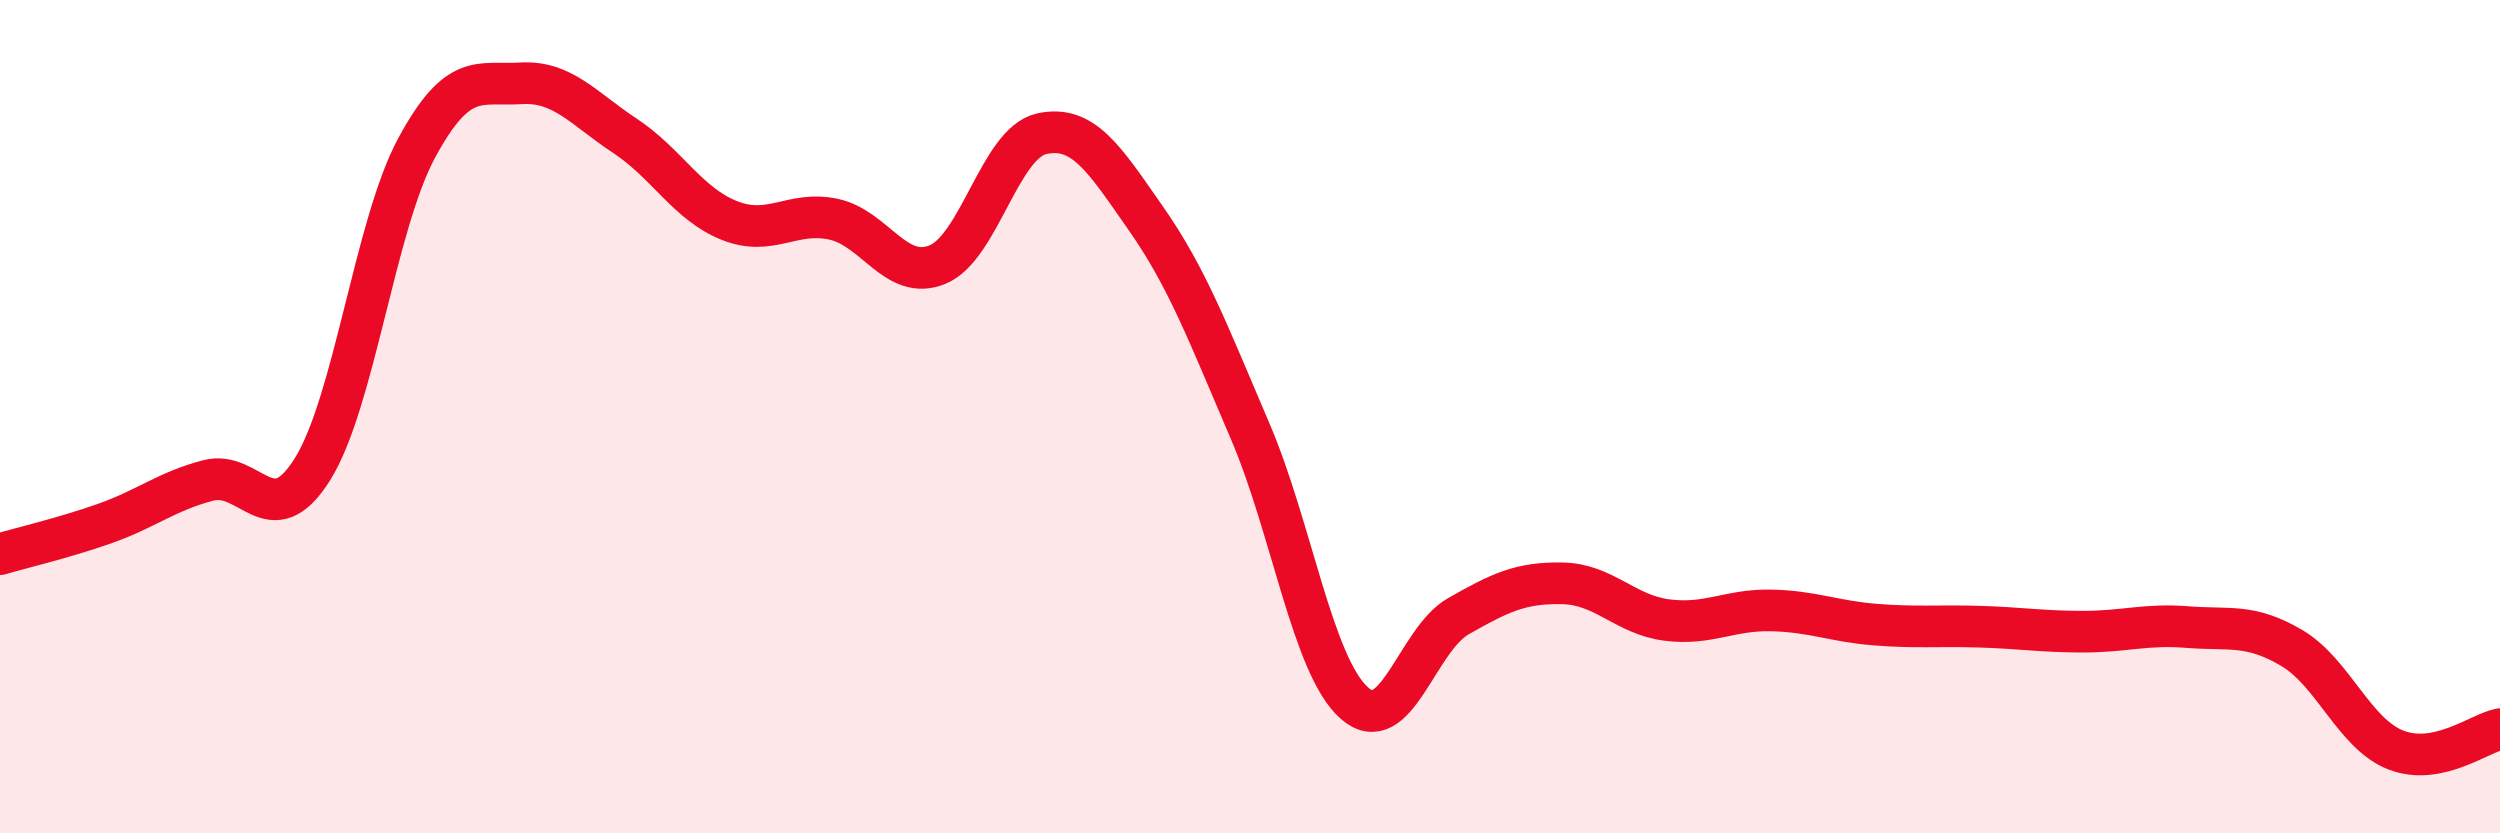
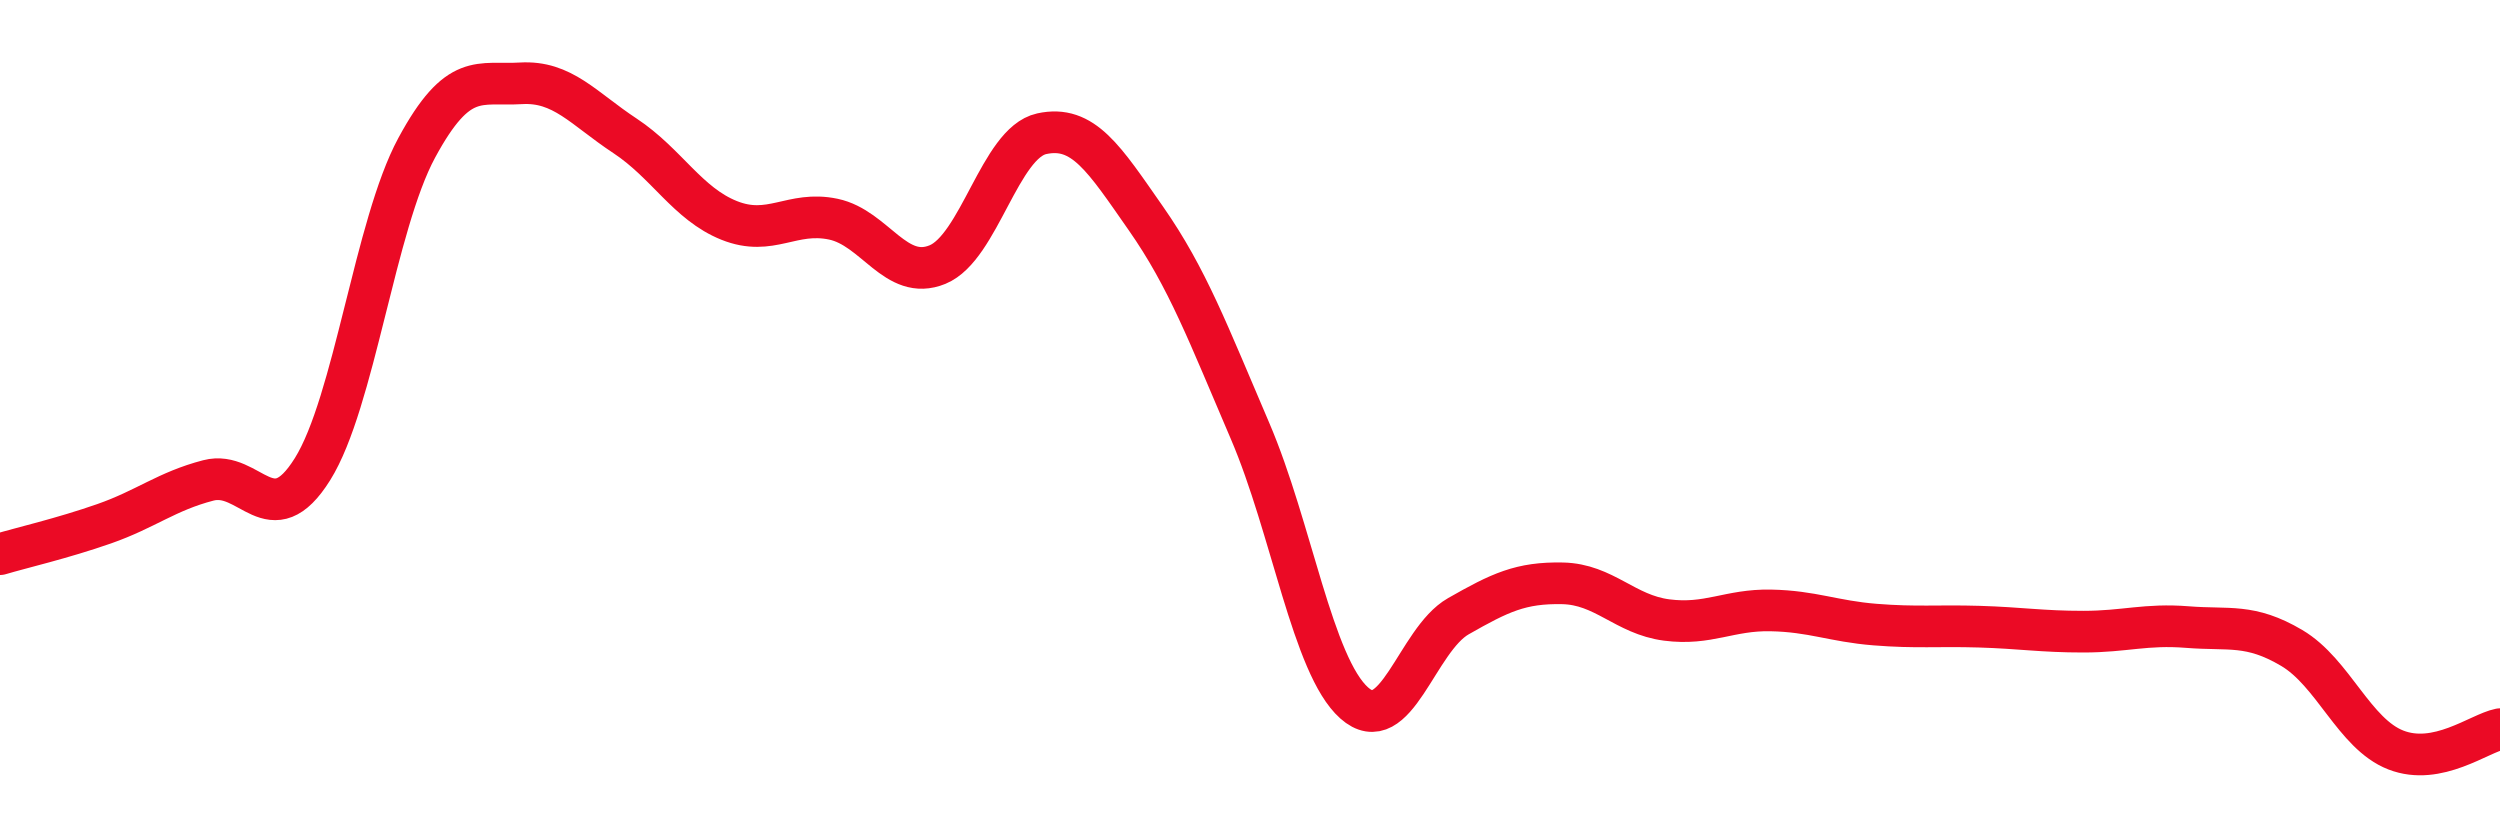
<svg xmlns="http://www.w3.org/2000/svg" width="60" height="20" viewBox="0 0 60 20">
-   <path d="M 0,13.3 C 0.5,13.15 1.5,12.92 2.5,12.57 C 3.5,12.22 4,11.79 5,11.53 C 6,11.27 6.5,12.86 7.5,11.26 C 8.5,9.66 9,5.4 10,3.55 C 11,1.7 11.5,2.06 12.5,2 C 13.5,1.94 14,2.6 15,3.26 C 16,3.92 16.5,4.89 17.5,5.29 C 18.5,5.69 19,5.05 20,5.26 C 21,5.47 21.5,6.76 22.5,6.35 C 23.5,5.94 24,3.43 25,3.21 C 26,2.99 26.5,3.81 27.5,5.24 C 28.5,6.67 29,8.01 30,10.34 C 31,12.67 31.5,15.98 32.5,16.87 C 33.5,17.76 34,15.36 35,14.79 C 36,14.22 36.5,13.98 37.5,14 C 38.5,14.02 39,14.75 40,14.88 C 41,15.01 41.5,14.63 42.5,14.65 C 43.5,14.67 44,14.91 45,14.99 C 46,15.07 46.5,15.01 47.5,15.04 C 48.5,15.07 49,15.16 50,15.16 C 51,15.16 51.5,14.97 52.5,15.05 C 53.5,15.13 54,14.96 55,15.55 C 56,16.14 56.5,17.61 57.5,18 C 58.5,18.39 59.5,17.6 60,17.5L60 20L0 20Z" fill="#EB0A25" opacity="0.1" stroke-linecap="round" stroke-linejoin="round" />
  <path d="M 0,13.3 C 0.5,13.15 1.5,12.92 2.5,12.57 C 3.5,12.22 4,11.79 5,11.53 C 6,11.27 6.5,12.86 7.5,11.26 C 8.5,9.66 9,5.4 10,3.55 C 11,1.7 11.5,2.06 12.5,2 C 13.5,1.94 14,2.6 15,3.26 C 16,3.92 16.5,4.89 17.5,5.29 C 18.5,5.69 19,5.05 20,5.26 C 21,5.47 21.5,6.76 22.5,6.35 C 23.5,5.94 24,3.43 25,3.21 C 26,2.99 26.5,3.81 27.5,5.24 C 28.5,6.67 29,8.01 30,10.34 C 31,12.67 31.5,15.98 32.5,16.87 C 33.5,17.76 34,15.36 35,14.79 C 36,14.22 36.5,13.98 37.5,14 C 38.5,14.02 39,14.75 40,14.88 C 41,15.01 41.5,14.63 42.5,14.65 C 43.5,14.67 44,14.91 45,14.99 C 46,15.07 46.5,15.01 47.5,15.04 C 48.5,15.07 49,15.16 50,15.16 C 51,15.16 51.5,14.97 52.5,15.05 C 53.5,15.13 54,14.96 55,15.55 C 56,16.14 56.5,17.61 57.5,18 C 58.5,18.39 59.5,17.6 60,17.5" stroke="#EB0A25" stroke-width="1" fill="none" stroke-linecap="round" stroke-linejoin="round" />
</svg>